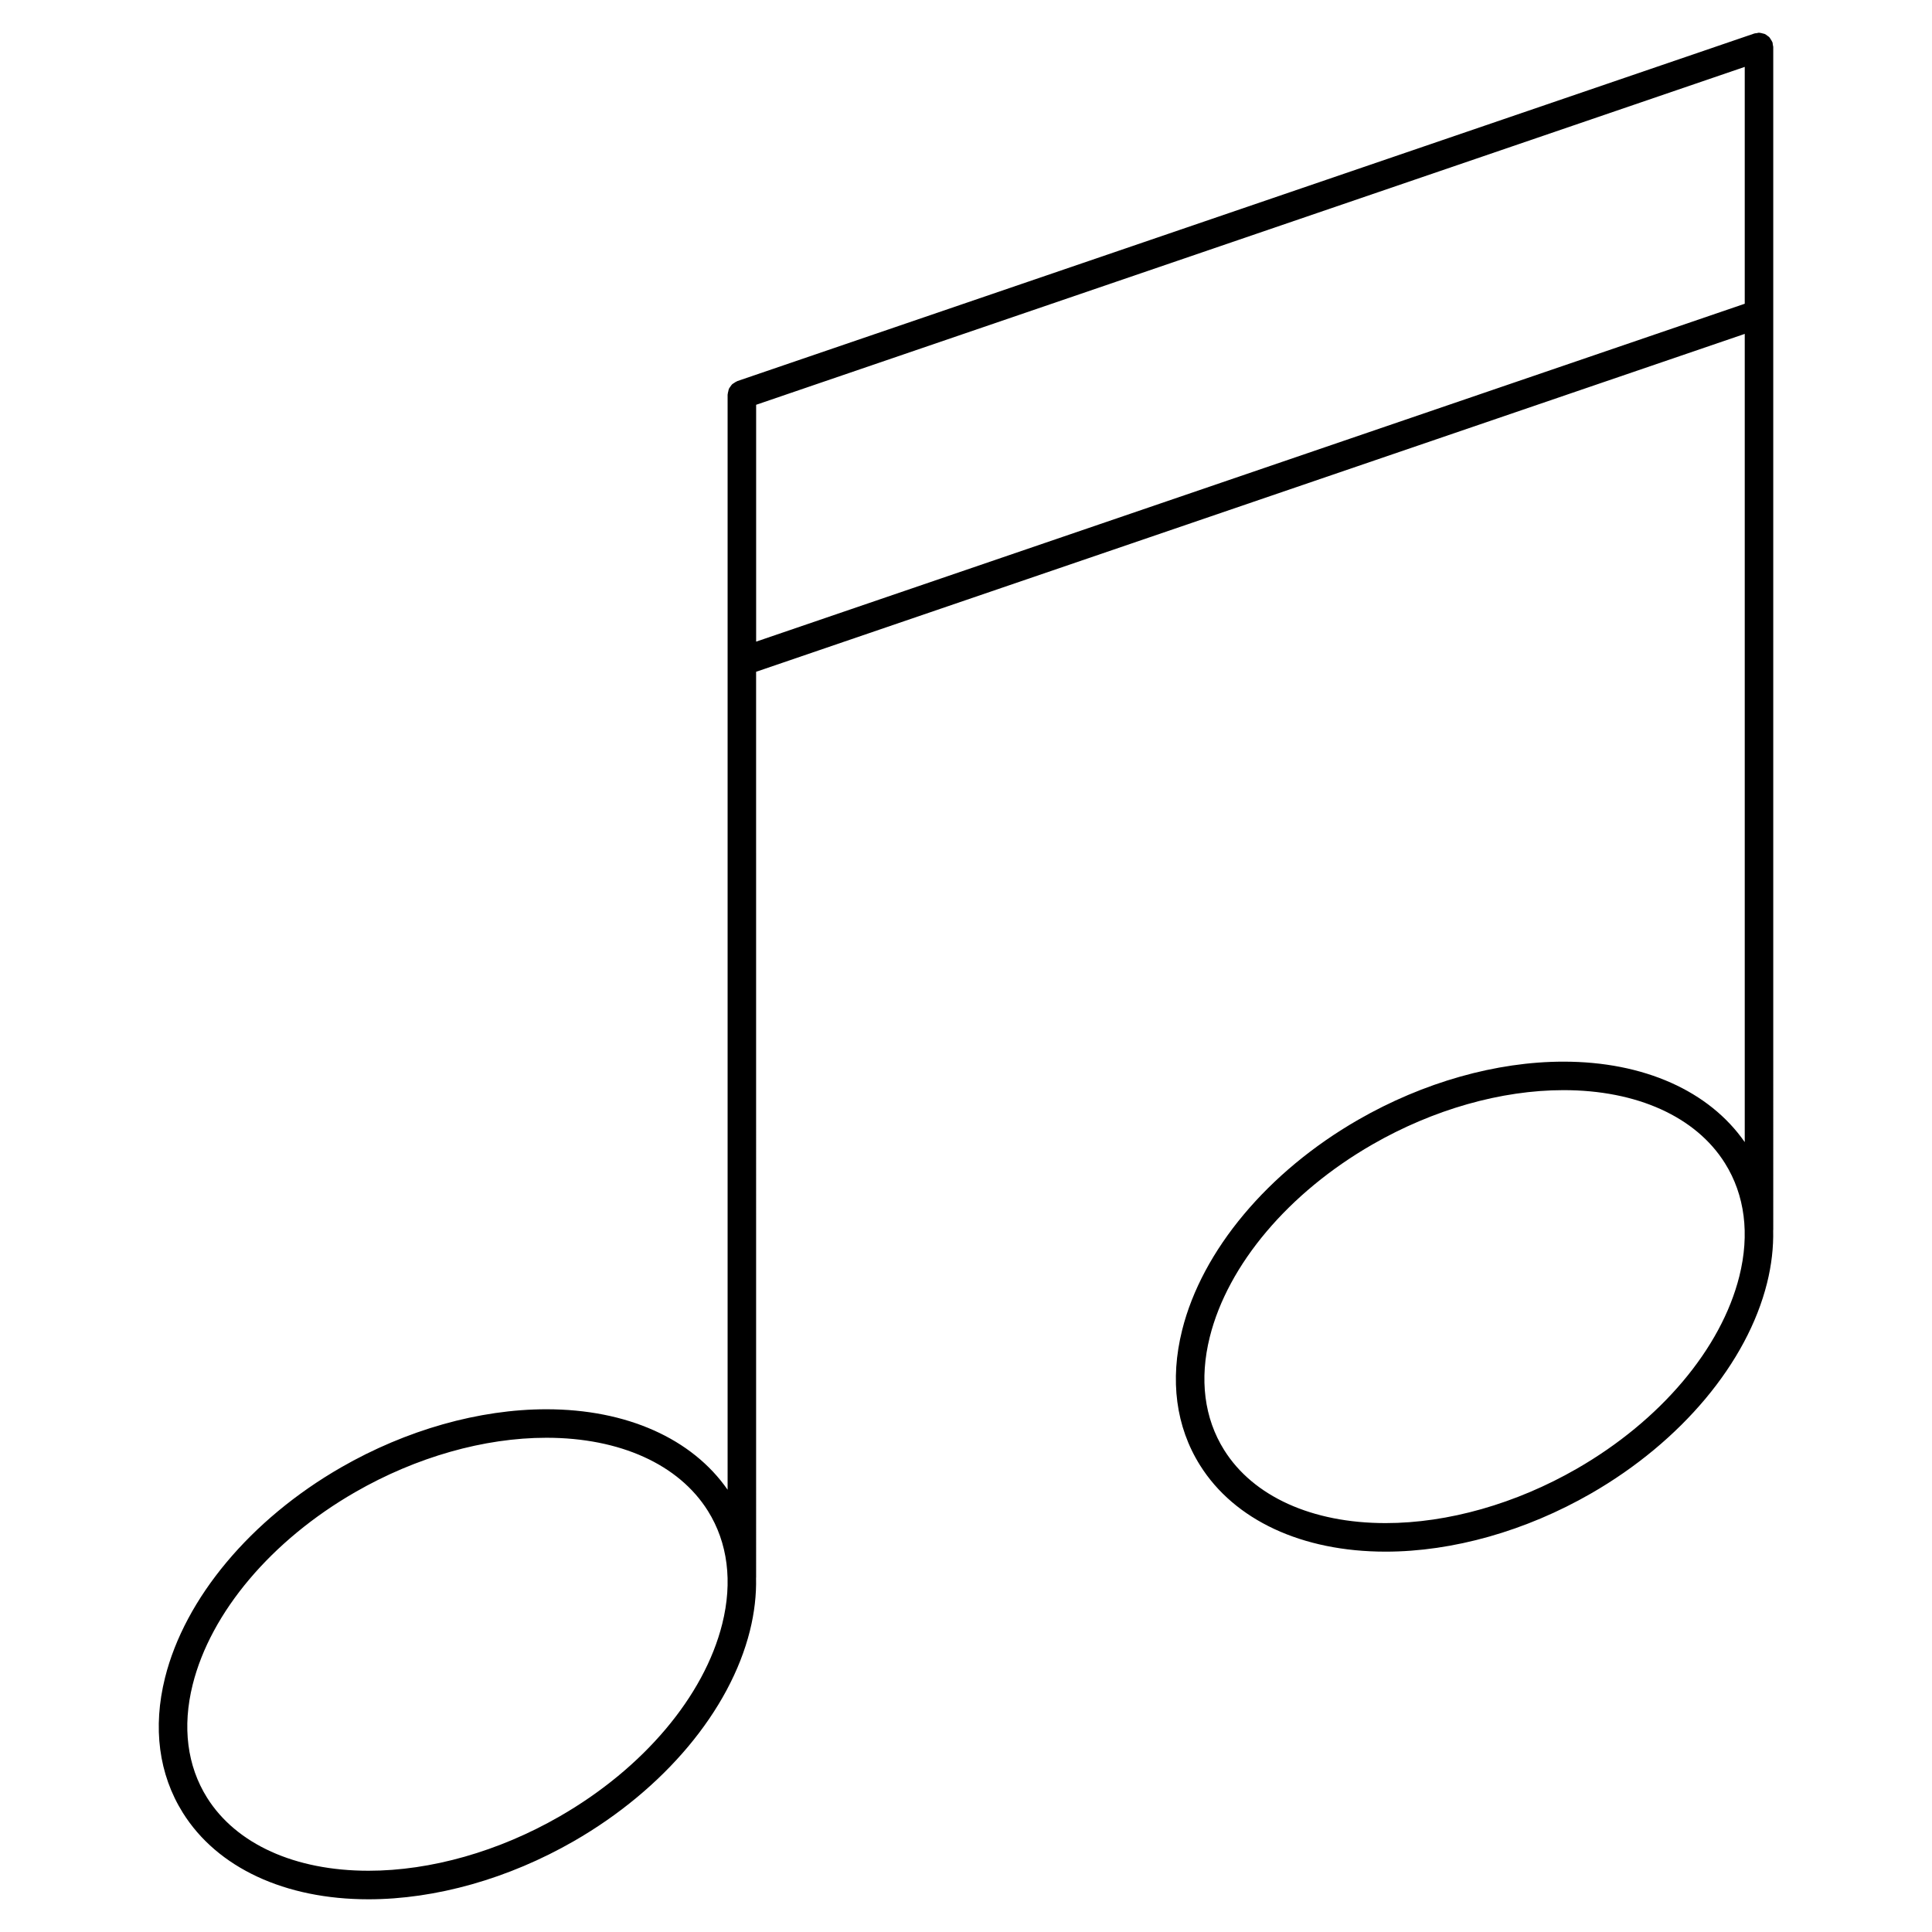
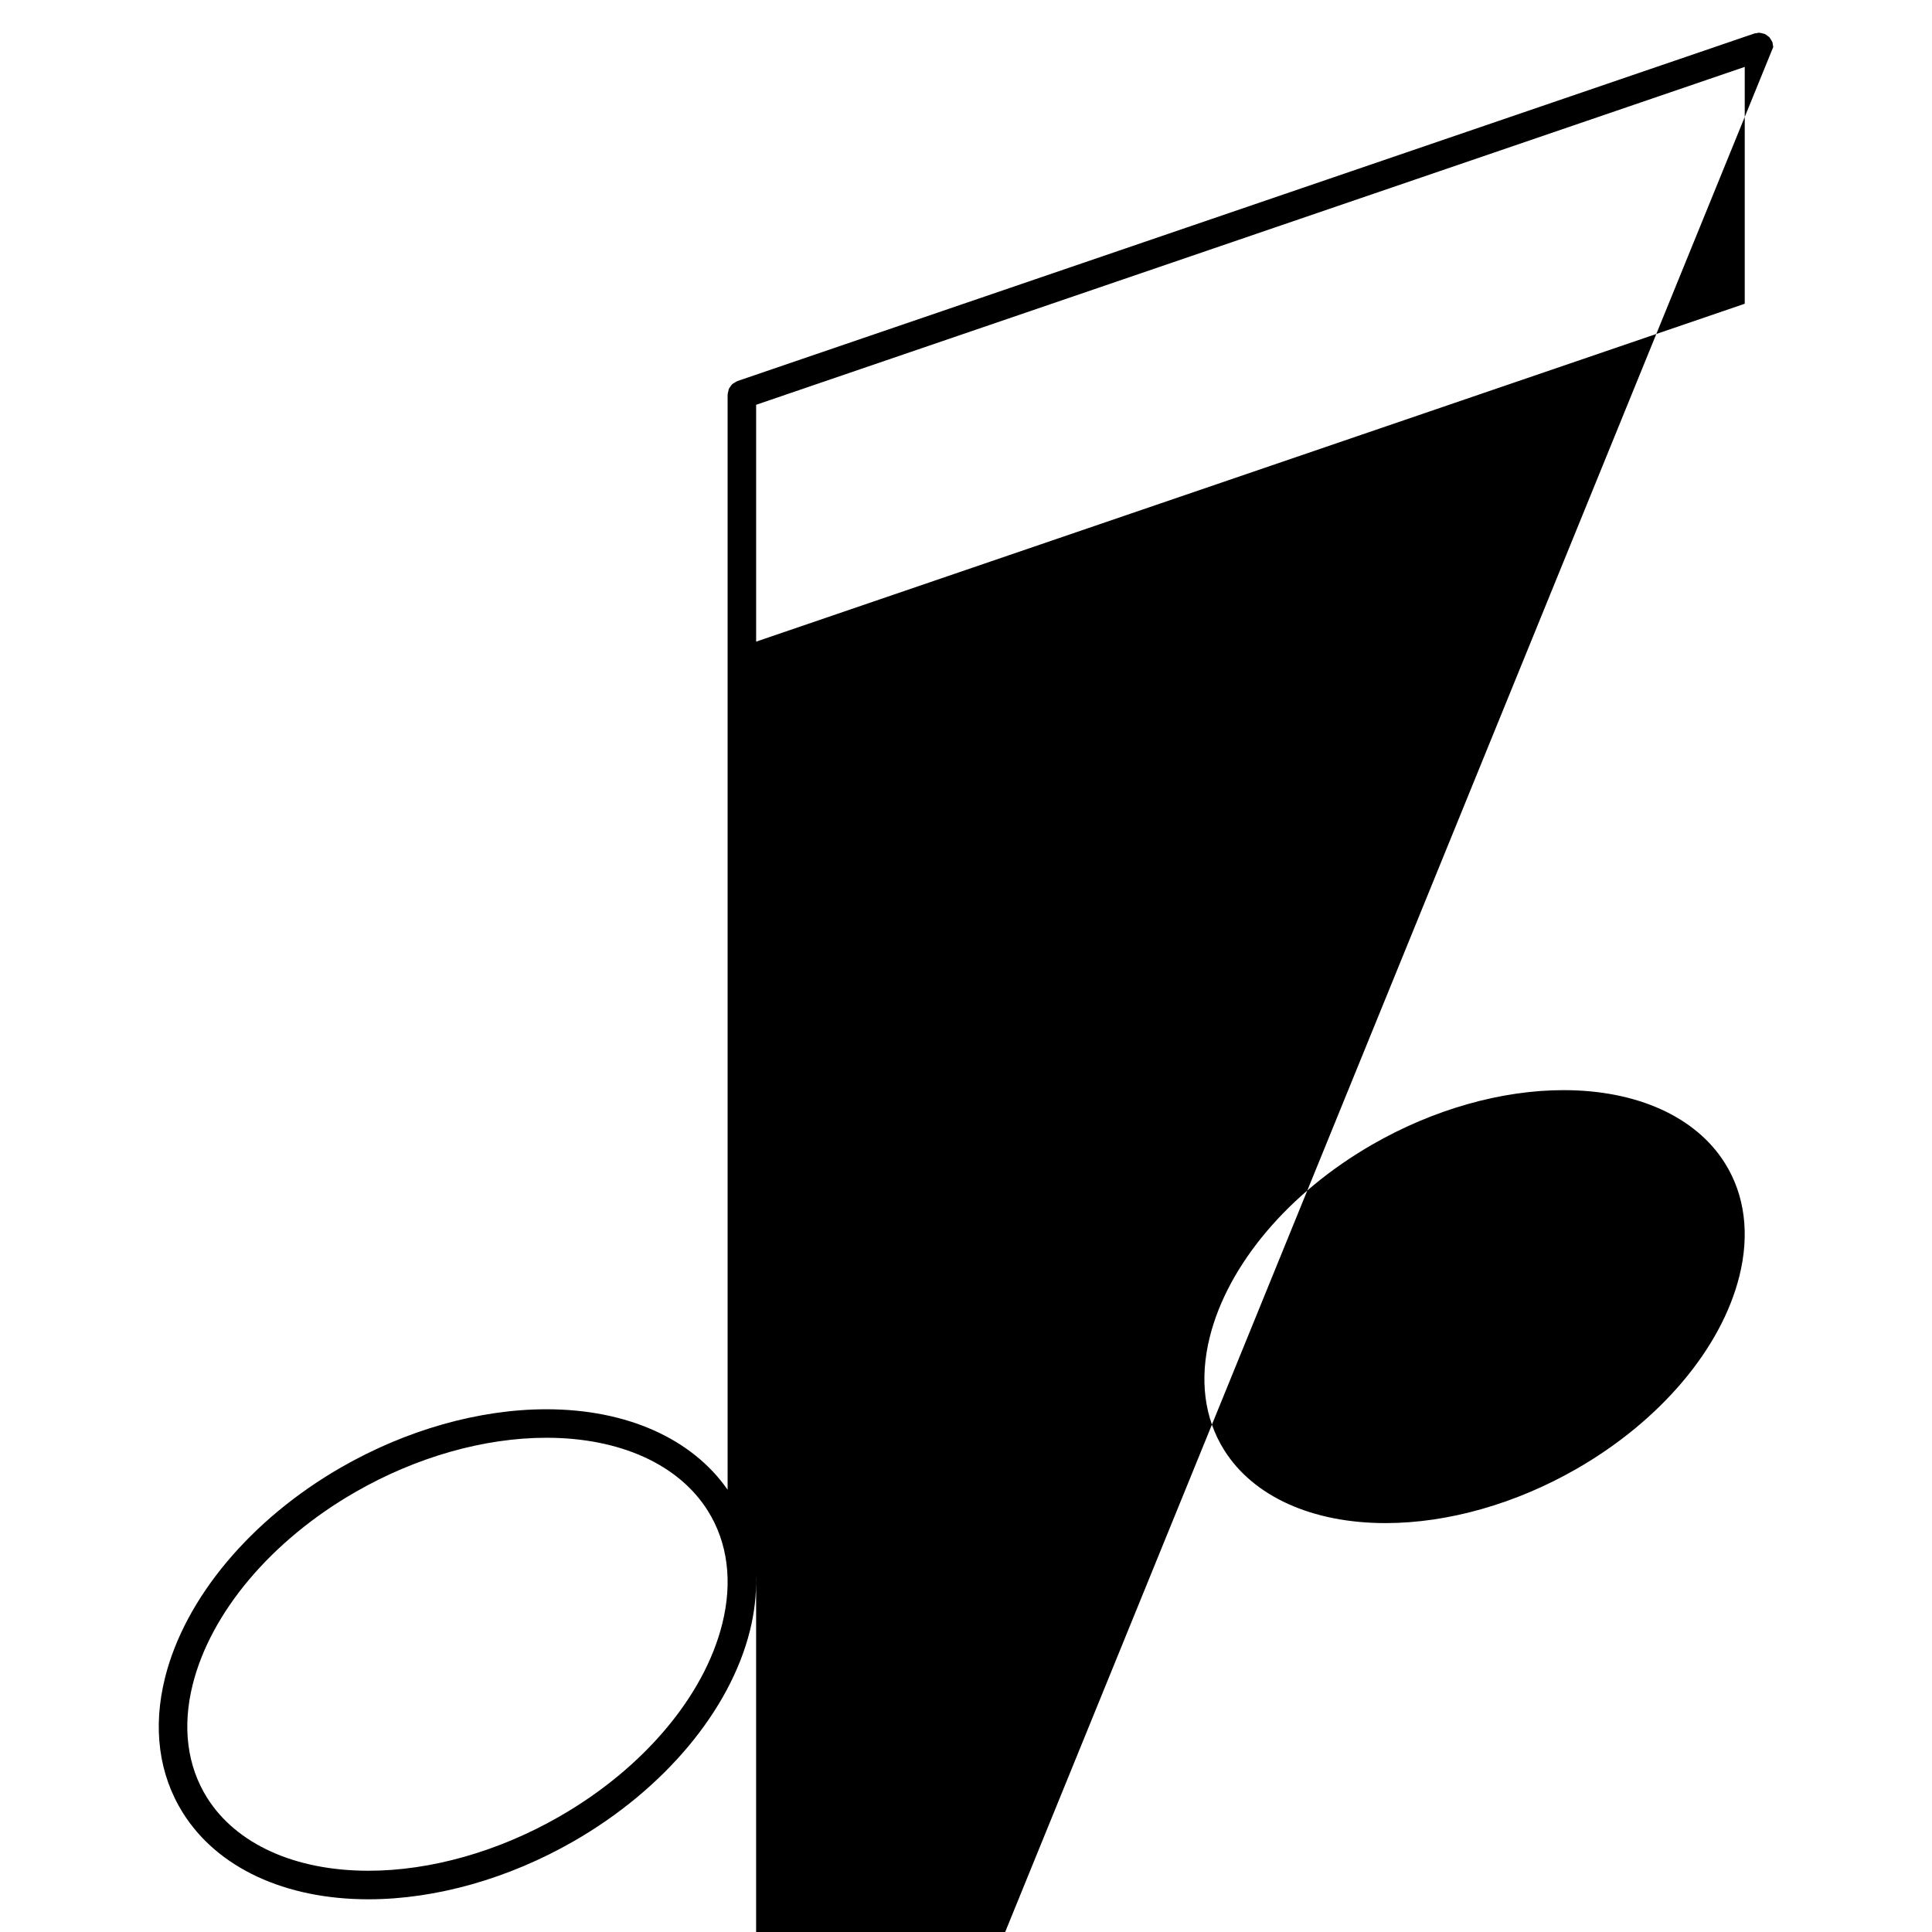
<svg xmlns="http://www.w3.org/2000/svg" fill="#000000" width="800px" height="800px" version="1.1" viewBox="144 144 512 512">
-   <path d="m613.93 156.45c0-0.211-0.09-0.387-0.117-0.59-0.035-0.211-0.012-0.422-0.086-0.637-0.016-0.047-0.055-0.074-0.07-0.117-0.098-0.246-0.246-0.449-0.387-0.672-0.133-0.203-0.238-0.414-0.395-0.586-0.145-0.152-0.328-0.25-0.5-0.379-0.227-0.168-0.434-0.348-0.684-0.457-0.16-0.074-0.336-0.09-0.516-0.137-0.309-0.09-0.598-0.176-0.926-0.188-0.035 0-0.07-0.02-0.105-0.02-0.203 0-0.379 0.086-0.57 0.117-0.215 0.035-0.434 0.012-0.648 0.09l-269.54 92.125c-0.039 0.016-0.07 0.051-0.109 0.066-0.277 0.105-0.508 0.273-0.746 0.438-0.168 0.109-0.352 0.203-0.5 0.332-0.195 0.188-0.332 0.418-0.488 0.641-0.117 0.176-0.262 0.328-0.352 0.523-0.105 0.227-0.137 0.48-0.195 0.727-0.055 0.238-0.133 0.457-0.141 0.707 0 0.051-0.031 0.098-0.031 0.145v290.22c-9.418-13.543-26.727-21.328-48.012-21.328-17.824 0-37.152 5.473-54.426 15.41-23.938 13.766-41.379 34.605-46.656 55.746-3.293 13.203-1.656 25.582 4.731 35.789 9.125 14.566 27.055 22.918 49.191 22.918 17.82 0 37.152-5.473 54.426-15.41 23.93-13.758 41.371-34.598 46.652-55.738 1.203-4.828 1.738-9.539 1.633-14.07 0-0.031 0.016-0.055 0.016-0.086l-0.004-240 262-89.543v214.19c-9.41-13.543-26.723-21.328-48.02-21.328-17.82 0-37.152 5.473-54.426 15.41-23.938 13.766-41.379 34.605-46.652 55.742-3.301 13.211-1.664 25.582 4.727 35.789 9.125 14.566 27.055 22.914 49.195 22.914 17.82 0 37.152-5.473 54.426-15.41 23.93-13.758 41.371-34.598 46.652-55.738 1.203-4.816 1.734-9.516 1.633-14.047 0-0.035 0.02-0.07 0.02-0.105zm-278.53 417.9c-4.793 19.191-20.898 38.258-43.09 51.016-16.148 9.289-34.137 14.402-50.656 14.402-19.48 0-35.074-7.059-42.789-19.375-5.273-8.422-6.594-18.777-3.805-29.941 4.793-19.191 20.898-38.266 43.09-51.027 16.148-9.289 34.137-14.402 50.656-14.402 19.48 0 35.074 7.059 42.789 19.375 5.281 8.426 6.598 18.789 3.805 29.953zm8.984-260.31v-62.766l261.99-89.547v62.77zm260.56 168.18c-4.793 19.191-20.898 38.258-43.09 51.016-16.148 9.289-34.137 14.402-50.656 14.402-19.48 0-35.082-7.059-42.789-19.371-5.281-8.422-6.594-18.781-3.805-29.945 4.793-19.191 20.898-38.258 43.09-51.02 16.148-9.289 34.137-14.402 50.656-14.402 19.48 0 35.082 7.059 42.785 19.371 5.281 8.43 6.598 18.785 3.809 29.949z" />
+   <path d="m613.93 156.45c0-0.211-0.09-0.387-0.117-0.59-0.035-0.211-0.012-0.422-0.086-0.637-0.016-0.047-0.055-0.074-0.07-0.117-0.098-0.246-0.246-0.449-0.387-0.672-0.133-0.203-0.238-0.414-0.395-0.586-0.145-0.152-0.328-0.25-0.5-0.379-0.227-0.168-0.434-0.348-0.684-0.457-0.16-0.074-0.336-0.09-0.516-0.137-0.309-0.09-0.598-0.176-0.926-0.188-0.035 0-0.07-0.02-0.105-0.02-0.203 0-0.379 0.086-0.57 0.117-0.215 0.035-0.434 0.012-0.648 0.09l-269.54 92.125c-0.039 0.016-0.07 0.051-0.109 0.066-0.277 0.105-0.508 0.273-0.746 0.438-0.168 0.109-0.352 0.203-0.5 0.332-0.195 0.188-0.332 0.418-0.488 0.641-0.117 0.176-0.262 0.328-0.352 0.523-0.105 0.227-0.137 0.48-0.195 0.727-0.055 0.238-0.133 0.457-0.141 0.707 0 0.051-0.031 0.098-0.031 0.145v290.22c-9.418-13.543-26.727-21.328-48.012-21.328-17.824 0-37.152 5.473-54.426 15.41-23.938 13.766-41.379 34.605-46.656 55.746-3.293 13.203-1.656 25.582 4.731 35.789 9.125 14.566 27.055 22.918 49.191 22.918 17.82 0 37.152-5.473 54.426-15.41 23.93-13.758 41.371-34.598 46.652-55.738 1.203-4.828 1.738-9.539 1.633-14.07 0-0.031 0.016-0.055 0.016-0.086v214.19c-9.41-13.543-26.723-21.328-48.02-21.328-17.82 0-37.152 5.473-54.426 15.41-23.938 13.766-41.379 34.605-46.652 55.742-3.301 13.211-1.664 25.582 4.727 35.789 9.125 14.566 27.055 22.914 49.195 22.914 17.82 0 37.152-5.473 54.426-15.41 23.93-13.758 41.371-34.598 46.652-55.738 1.203-4.816 1.734-9.516 1.633-14.047 0-0.035 0.02-0.07 0.02-0.105zm-278.53 417.9c-4.793 19.191-20.898 38.258-43.09 51.016-16.148 9.289-34.137 14.402-50.656 14.402-19.48 0-35.074-7.059-42.789-19.375-5.273-8.422-6.594-18.777-3.805-29.941 4.793-19.191 20.898-38.266 43.09-51.027 16.148-9.289 34.137-14.402 50.656-14.402 19.48 0 35.074 7.059 42.789 19.375 5.281 8.426 6.598 18.789 3.805 29.953zm8.984-260.31v-62.766l261.99-89.547v62.77zm260.56 168.18c-4.793 19.191-20.898 38.258-43.09 51.016-16.148 9.289-34.137 14.402-50.656 14.402-19.48 0-35.082-7.059-42.789-19.371-5.281-8.422-6.594-18.781-3.805-29.945 4.793-19.191 20.898-38.258 43.09-51.02 16.148-9.289 34.137-14.402 50.656-14.402 19.48 0 35.082 7.059 42.785 19.371 5.281 8.43 6.598 18.785 3.809 29.949z" />
</svg>